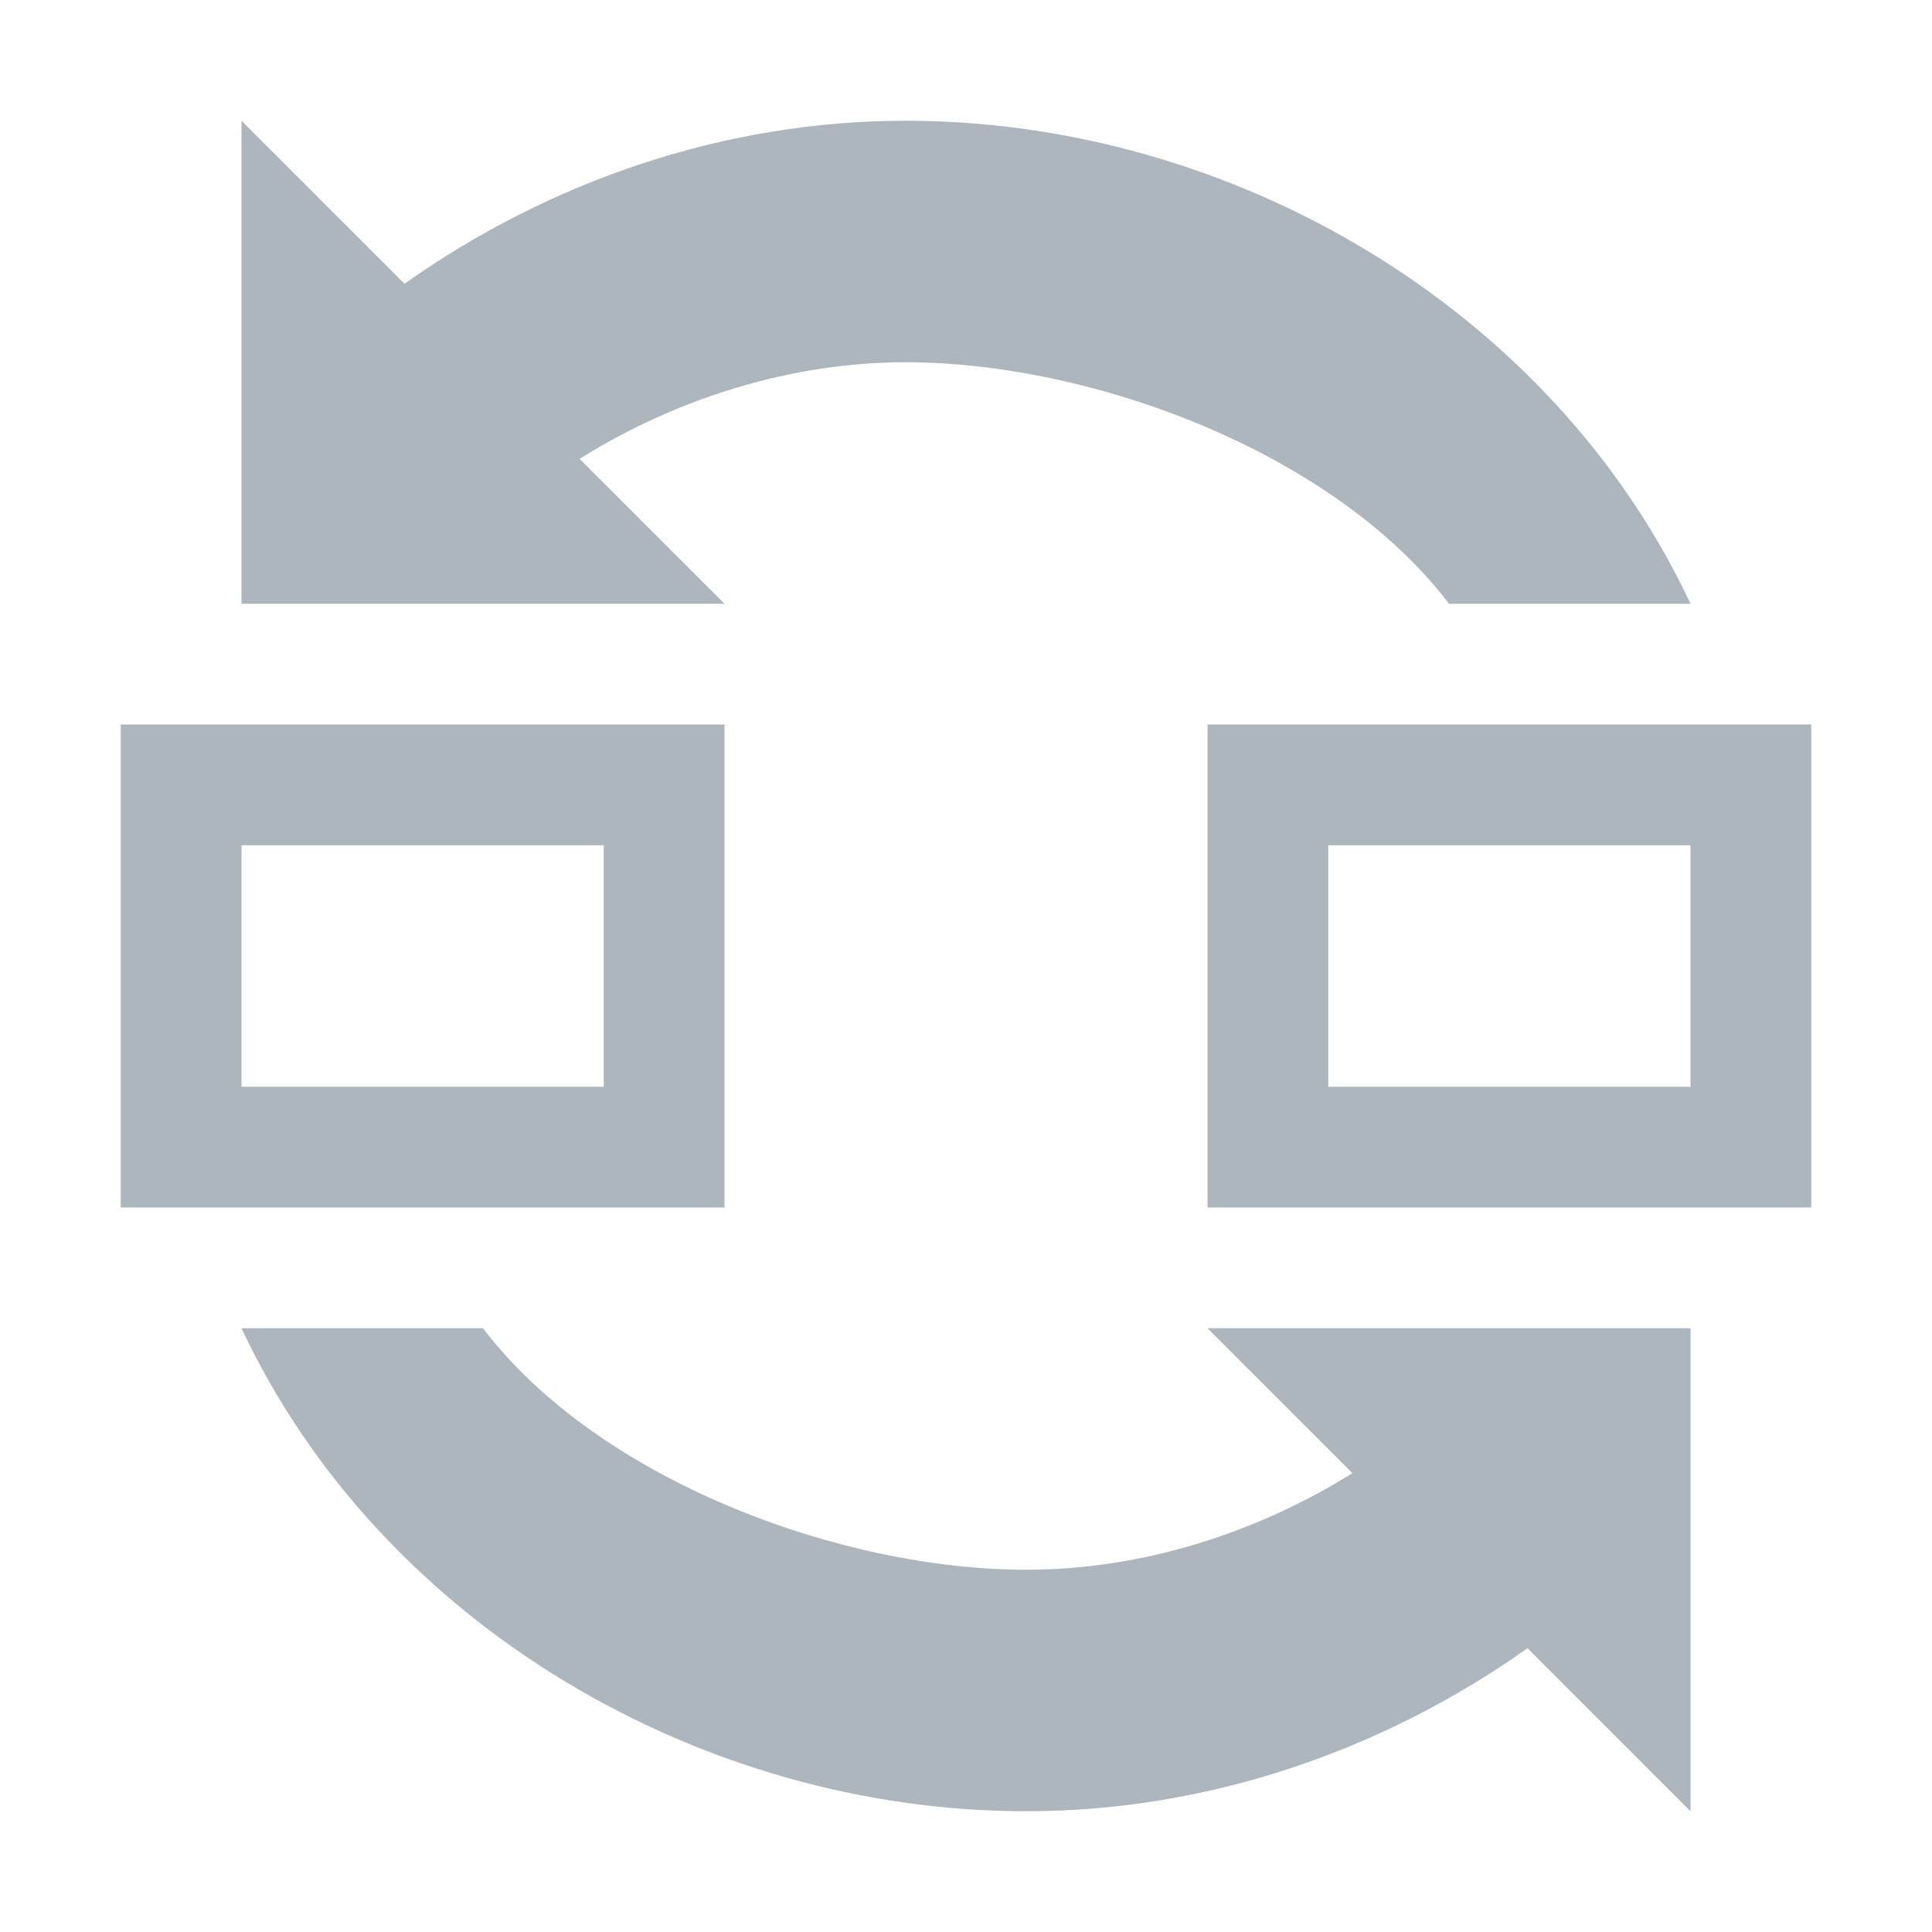
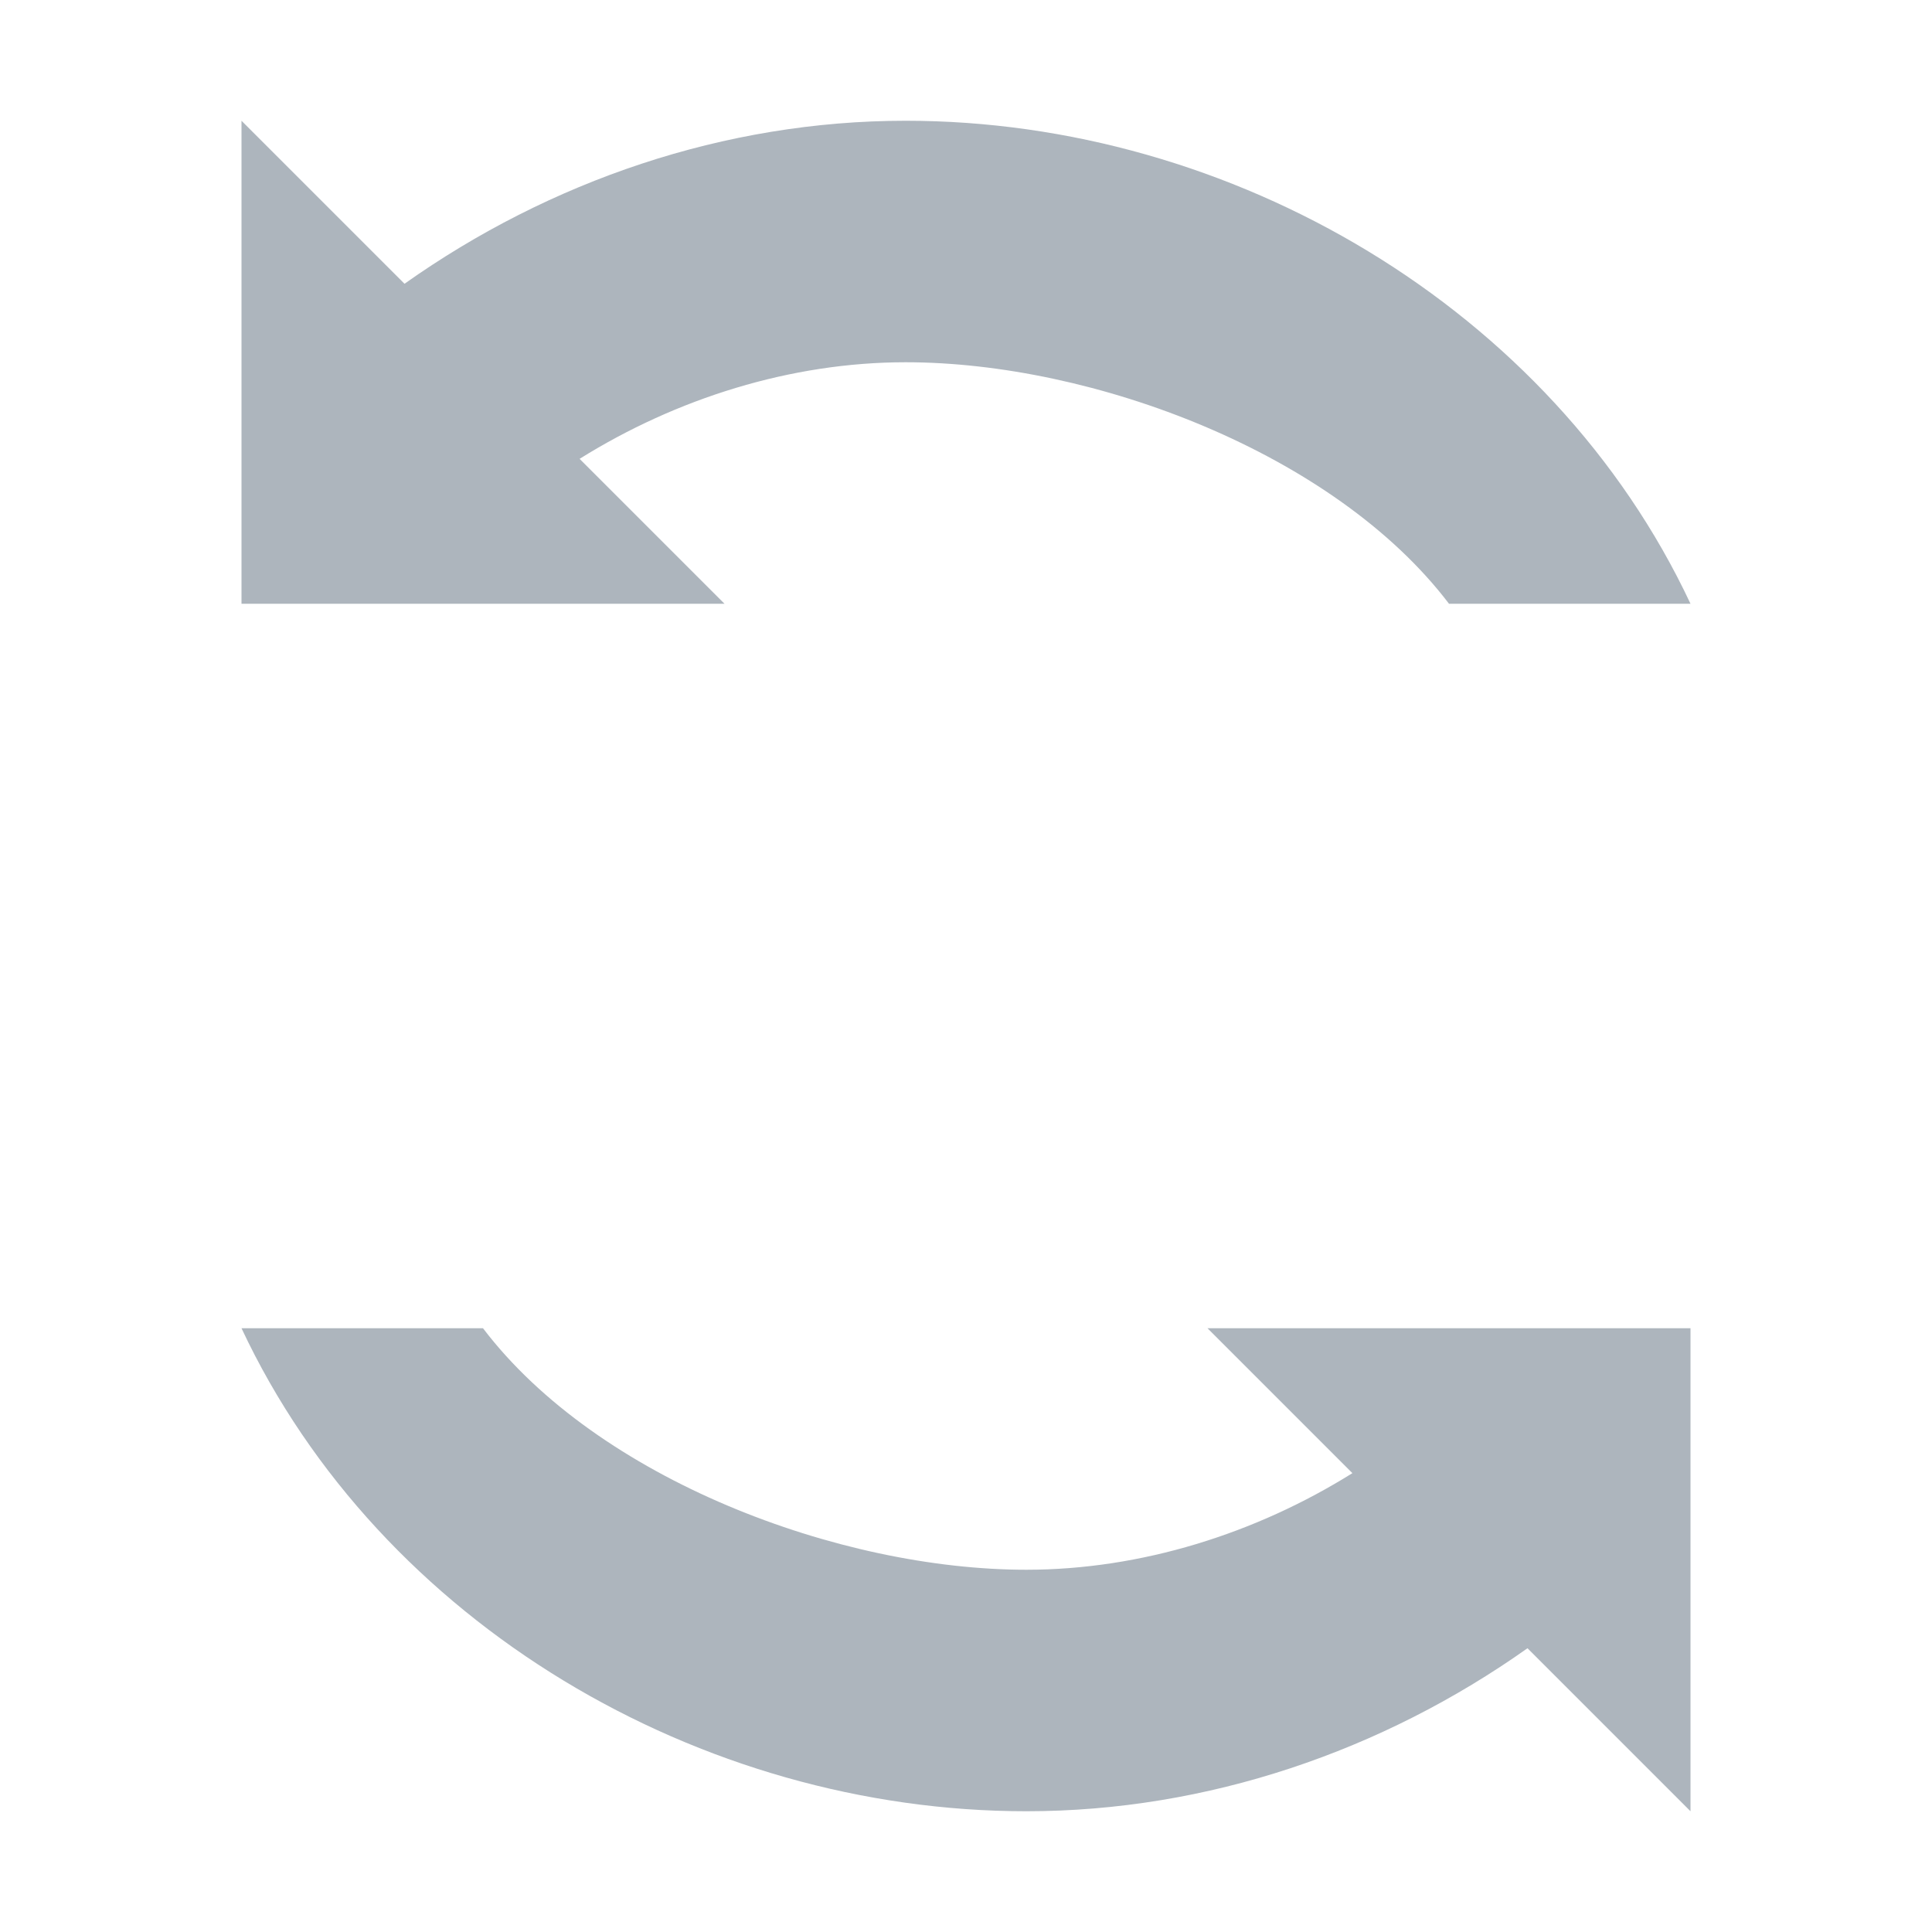
<svg xmlns="http://www.w3.org/2000/svg" viewBox="0 0 32 32" fill="#adb5bd">
-   <path d="m2 12v8h10v-8zm18 0v8h10v-8zm-16 2h6v4h-6zm18 0h6v4h-6z" />
  <path d="m4 2v8h8l-2.4-2.4c1.6-1 3.5-1.6 5.4-1.6 3.1 0 7.1 1.5 9 4h4c-2.3-4.9-7.6-8-13-8-3 0-5.9 1-8.3 2.7zm0 20c2.3 4.9 7.6 8 13 8 3 0 5.9-1 8.3-2.7l2.7 2.7v-8h-8l2.4 2.4c-1.6 1-3.5 1.6-5.4 1.6-3.1 0-7.1-1.5-9-4z" />
</svg>